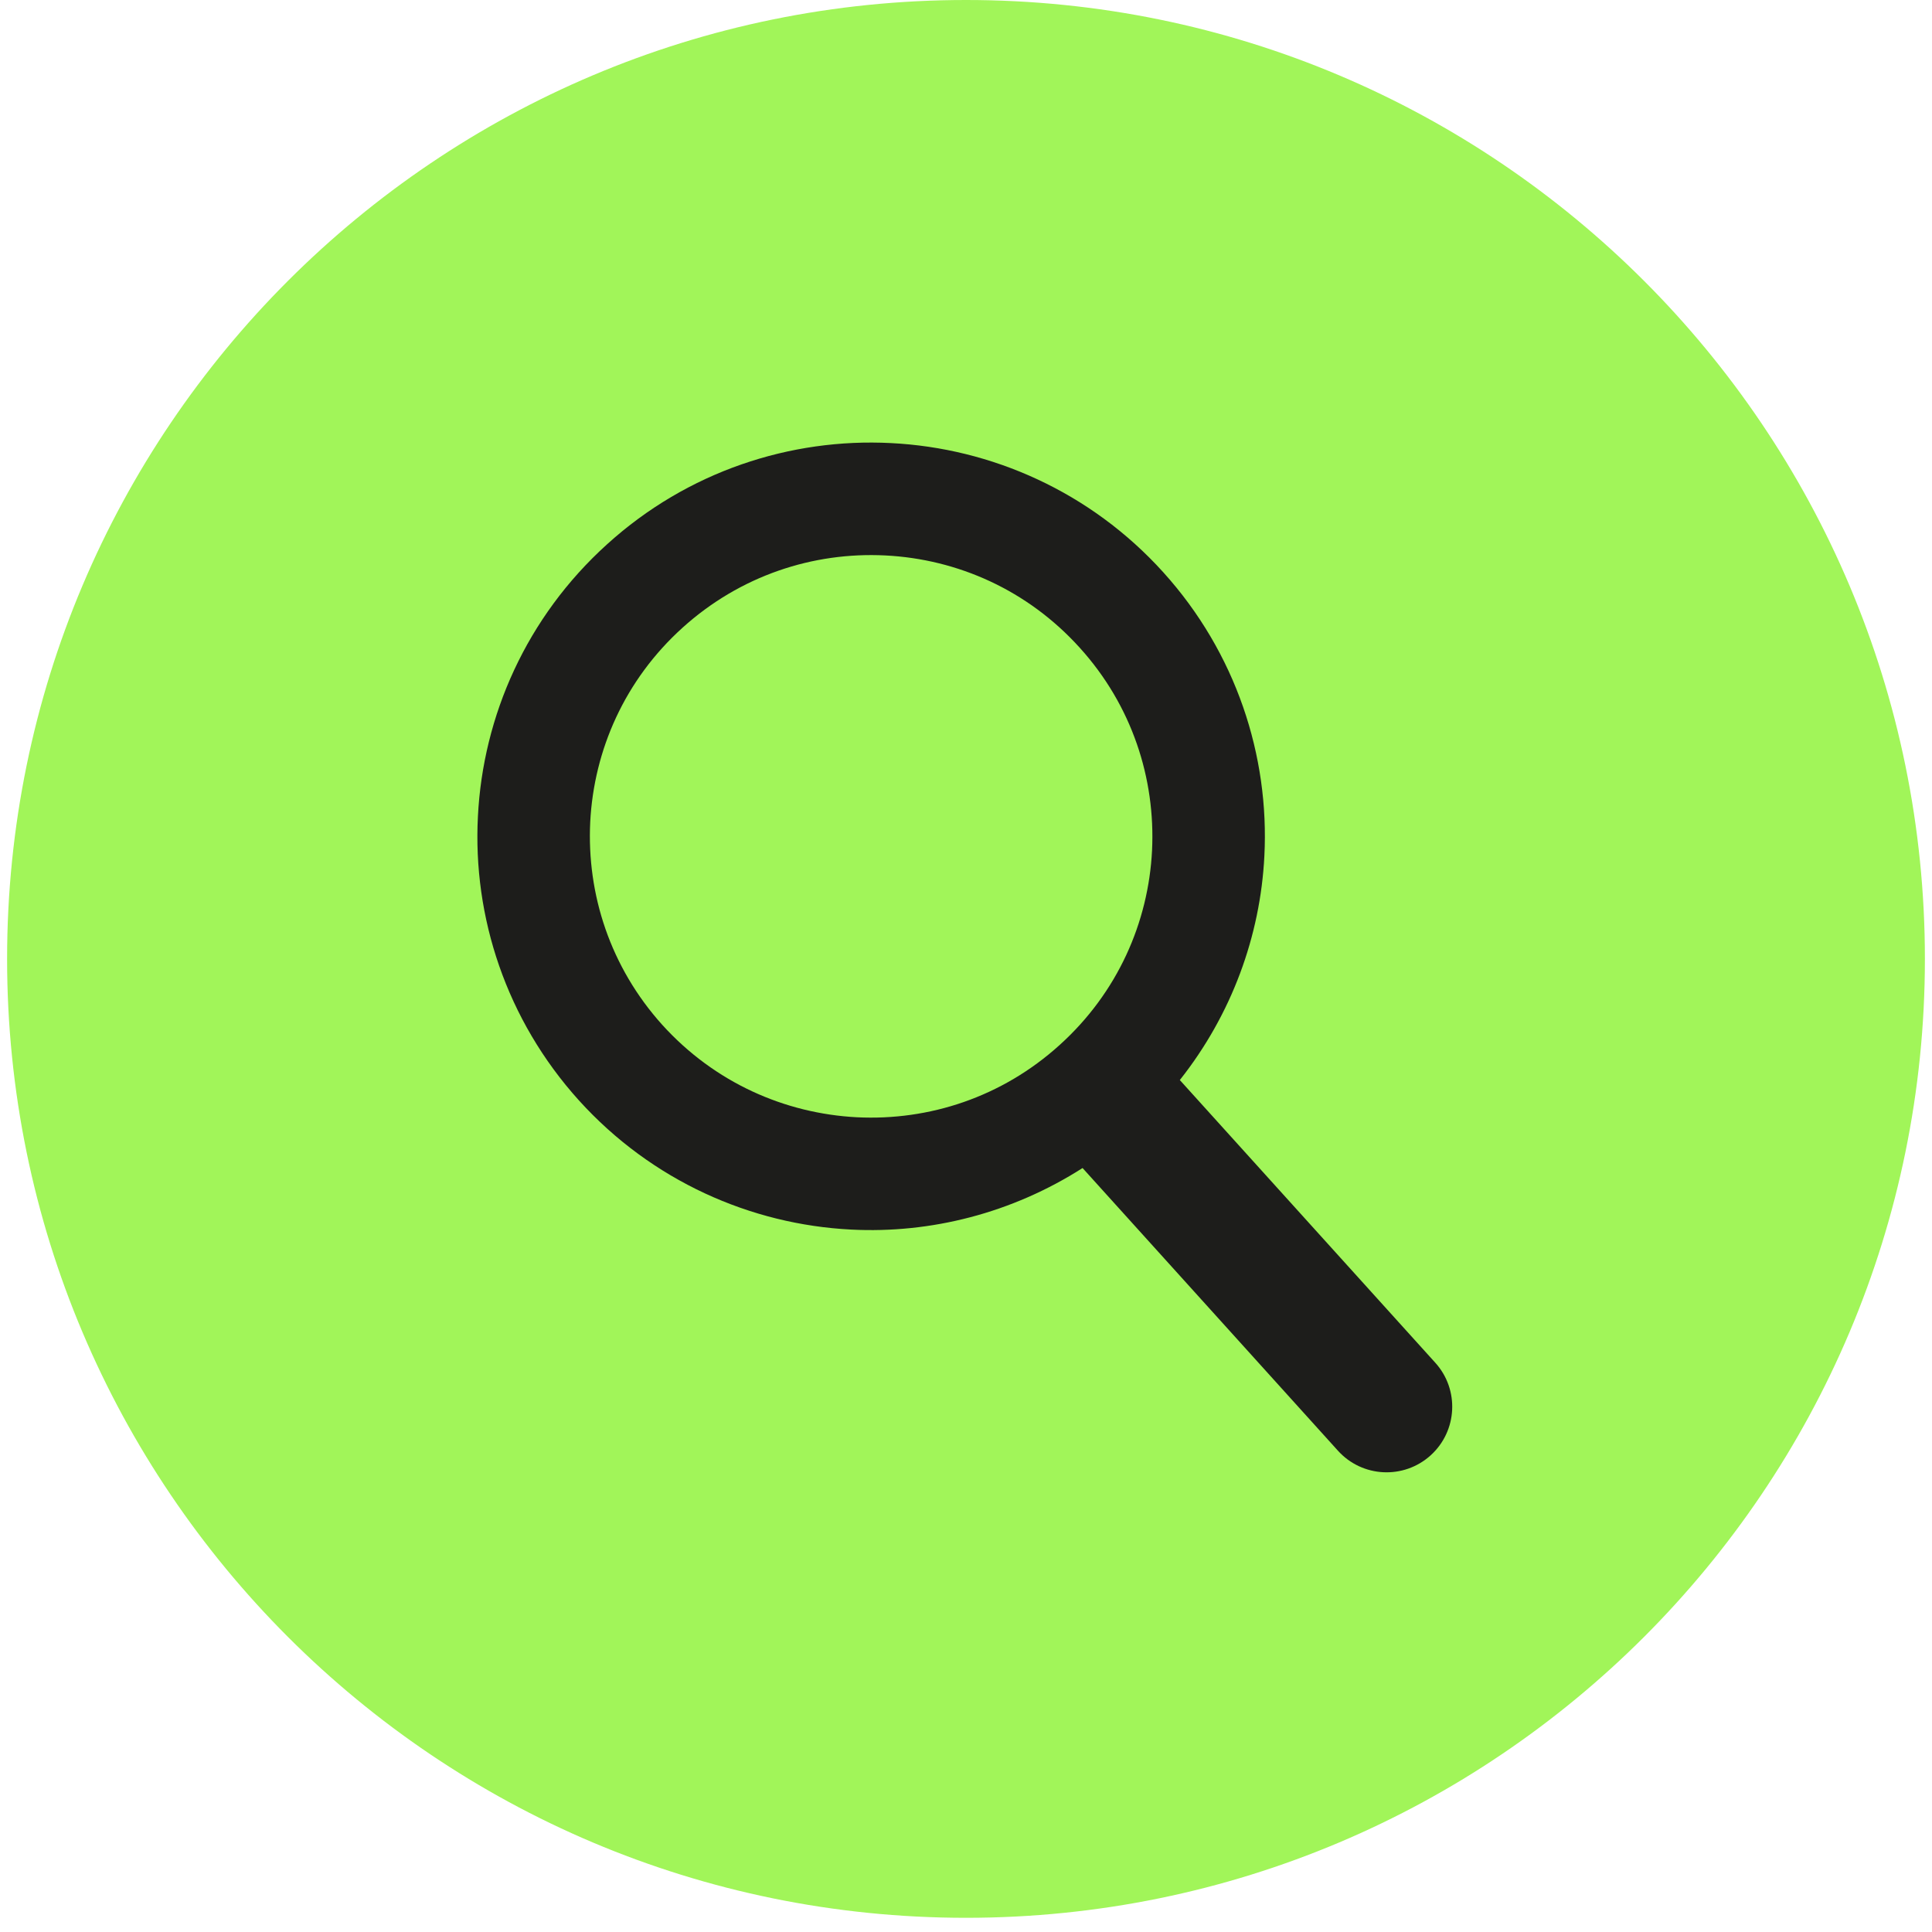
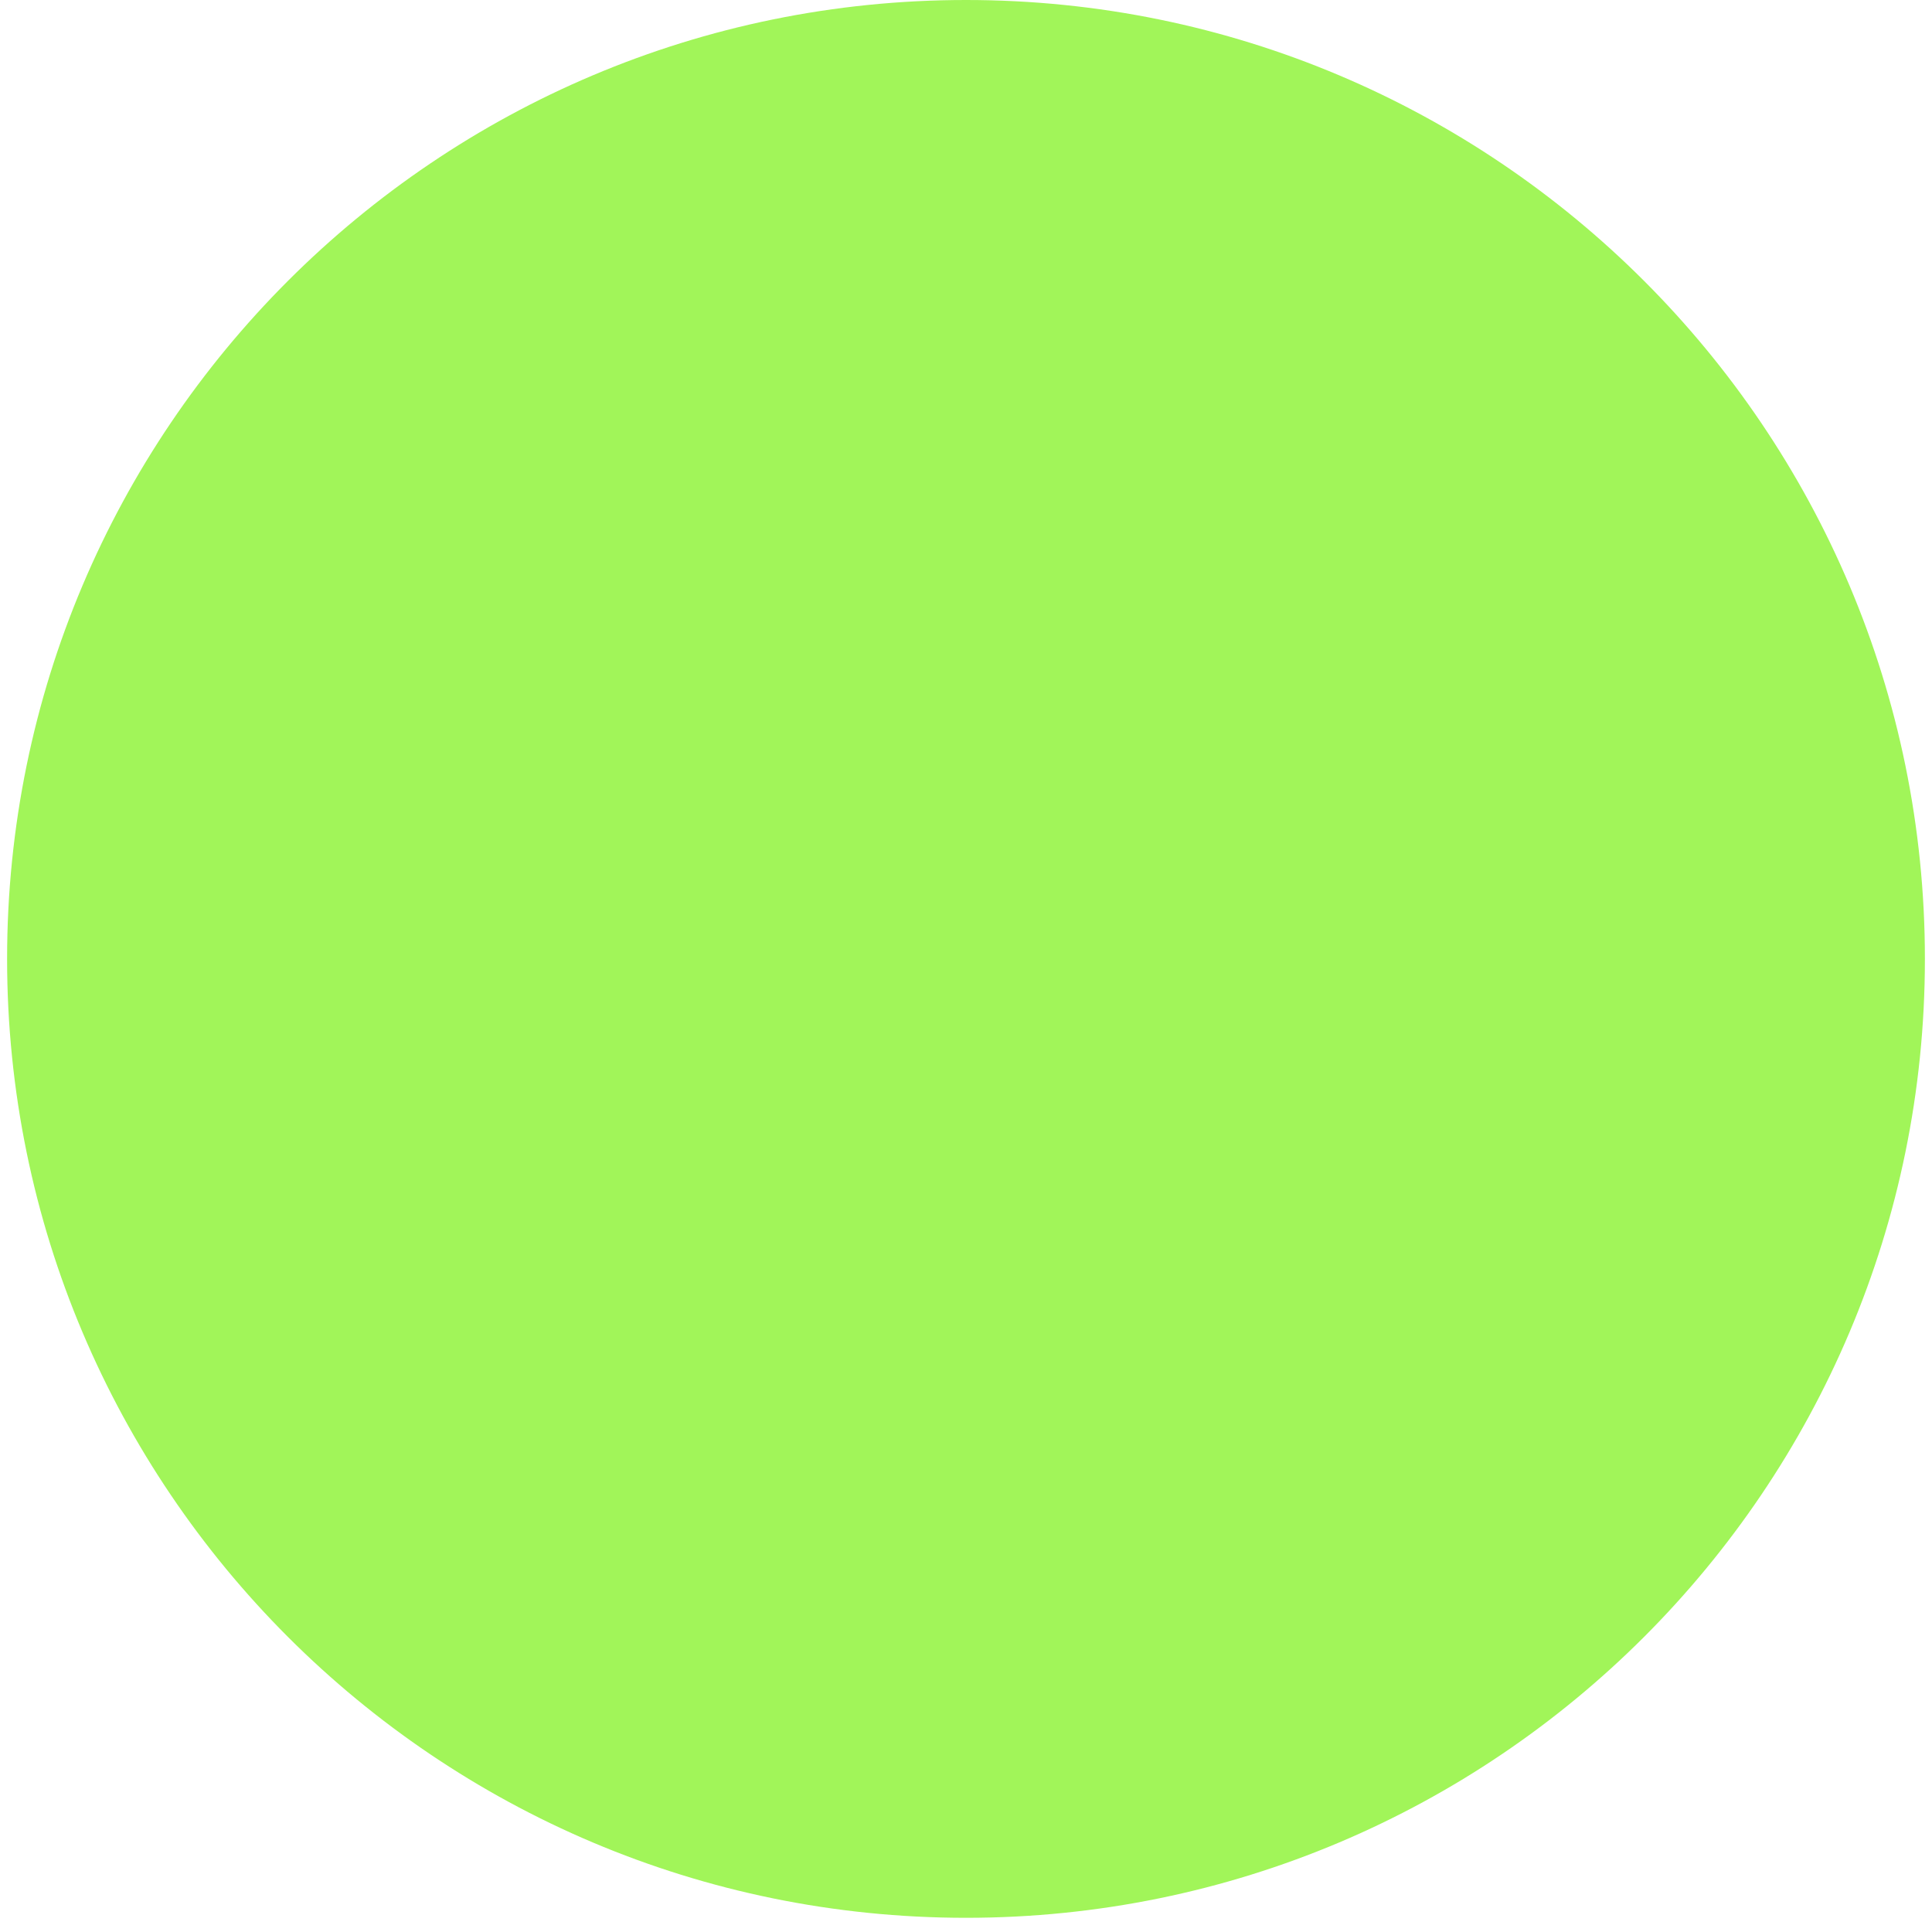
<svg xmlns="http://www.w3.org/2000/svg" width="180" zoomAndPan="magnify" viewBox="0 0 135 135" height="180" preserveAspectRatio="xMidYMid meet" version="1.0">
  <defs>
    <clipPath id="dd1aff4594">
      <path d="M 0.496 0 L 134.504 0 L 134.504 134.008 L 0.496 134.008 Z M 0.496 0 " clip-rule="nonzero" />
    </clipPath>
    <clipPath id="2d2fa4792f">
      <path d="M 67.5 0 C 30.496 0 0.496 30 0.496 67.004 C 0.496 104.008 30.496 134.008 67.5 134.008 C 104.504 134.008 134.504 104.008 134.504 67.004 C 134.504 30 104.504 0 67.5 0 Z M 67.5 0 " clip-rule="nonzero" />
    </clipPath>
    <clipPath id="0c8440d147">
-       <path d="M 33 30.602 L 102 30.602 L 102 103 L 33 103 Z M 33 30.602 " clip-rule="nonzero" />
-     </clipPath>
+       </clipPath>
  </defs>
  <g clip-path="url(#dd1aff4594)">
    <g clip-path="url(#2d2fa4792f)">
      <path fill="#a1f559" d="M 0.496 0 L 134.504 0 L 134.504 134.008 L 0.496 134.008 Z M 0.496 0 " fill-opacity="1" fill-rule="nonzero" />
    </g>
  </g>
  <g clip-path="url(#0c8440d147)">
    <path fill="#1d1d1b" d="M 80.5 59.43 C 80.246 64.465 78.086 69.371 74.043 73.02 C 70.012 76.668 64.918 78.32 59.879 78.07 C 54.844 77.809 49.938 75.652 46.285 71.621 C 42.641 67.578 40.996 62.484 41.242 57.441 C 41.5 52.41 43.656 47.508 47.691 43.863 C 51.73 40.215 56.824 38.559 61.863 38.812 C 66.902 39.066 71.801 41.223 75.449 45.262 C 79.098 49.293 80.746 54.395 80.5 59.43 Z M 100.293 95.223 L 82.441 75.469 C 86.066 70.891 88.066 65.398 88.348 59.832 C 88.711 52.809 86.367 45.613 81.285 39.988 C 76.199 34.359 69.273 31.312 62.258 30.961 C 55.238 30.598 48.039 32.938 42.426 38.027 C 36.789 43.117 33.746 50.031 33.395 57.047 C 33.027 64.066 35.371 71.262 40.453 76.891 C 45.543 82.516 52.465 85.566 59.484 85.918 C 65.051 86.203 70.723 84.762 75.645 81.617 L 93.488 101.367 C 95.188 103.25 98.086 103.391 99.965 101.695 C 101.844 99.996 101.988 97.098 100.293 95.223 " fill-opacity="1" fill-rule="nonzero" />
  </g>
</svg>